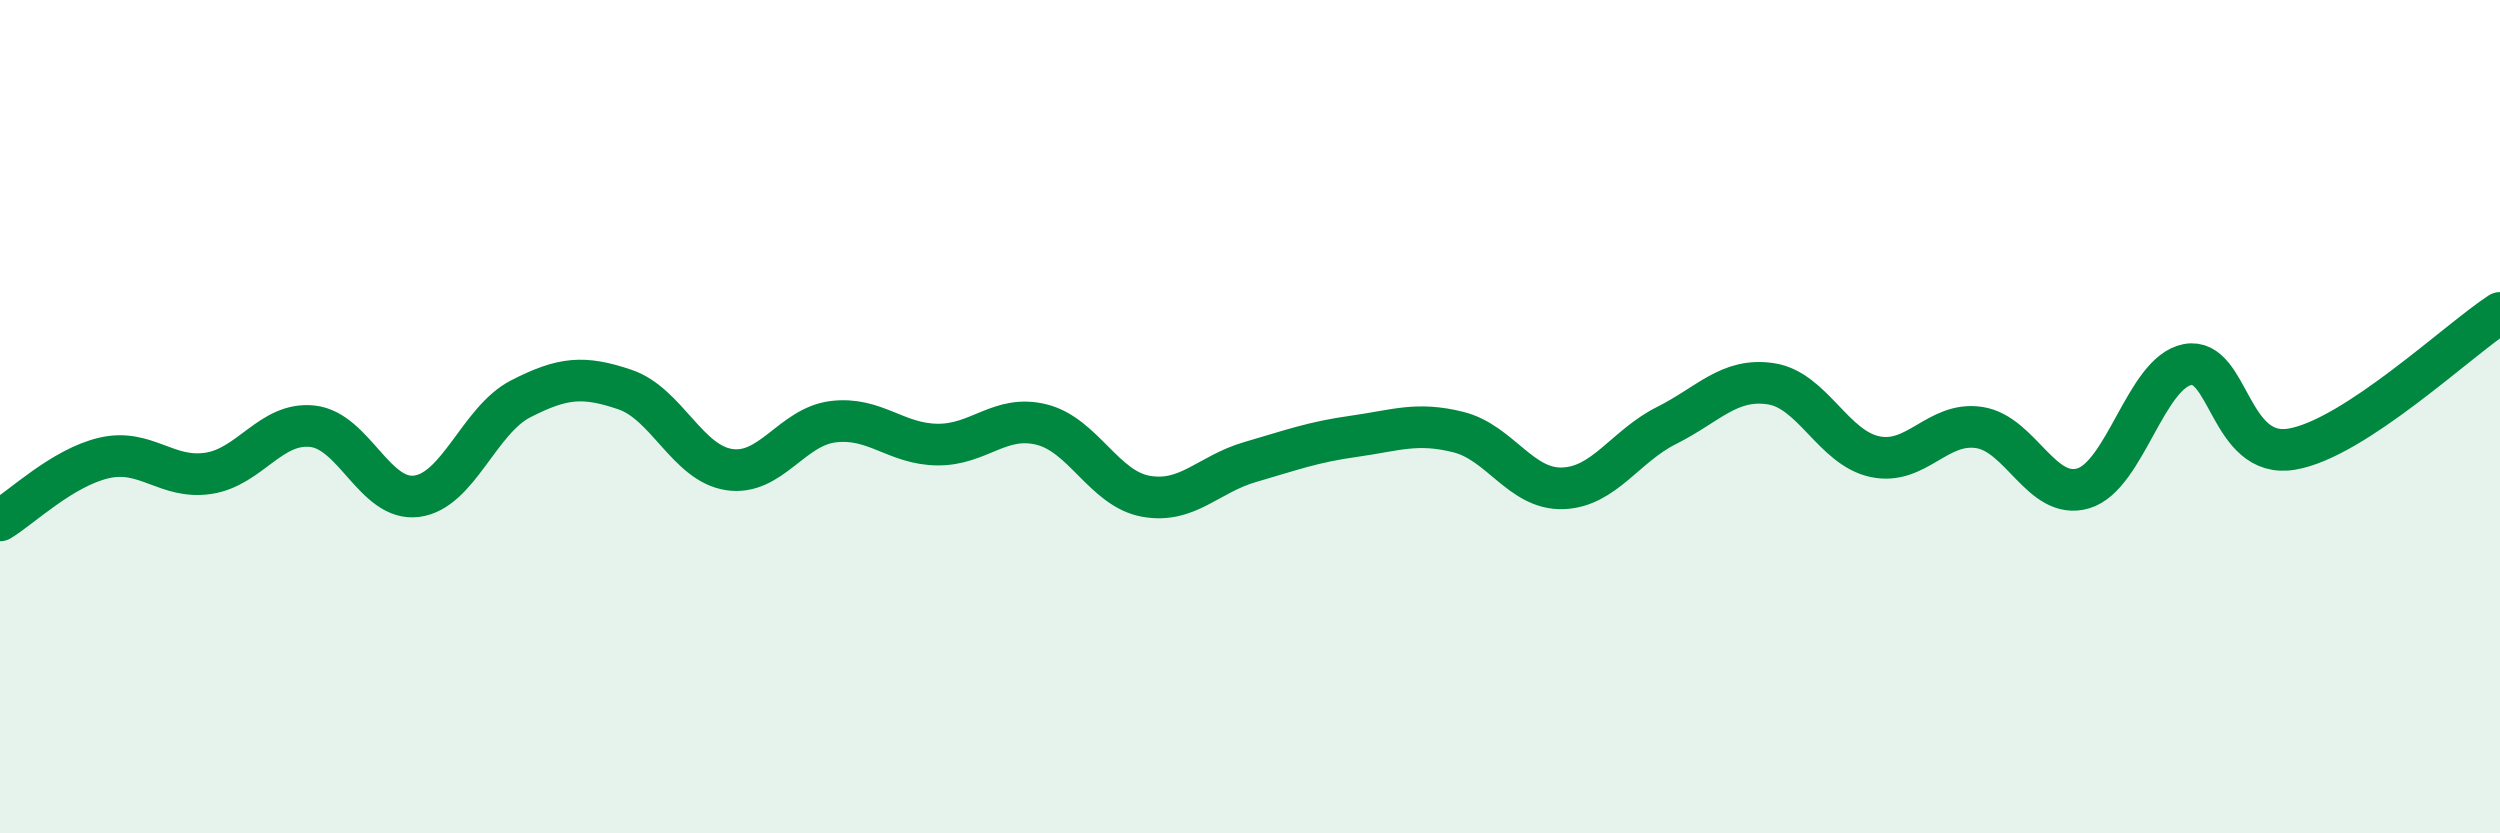
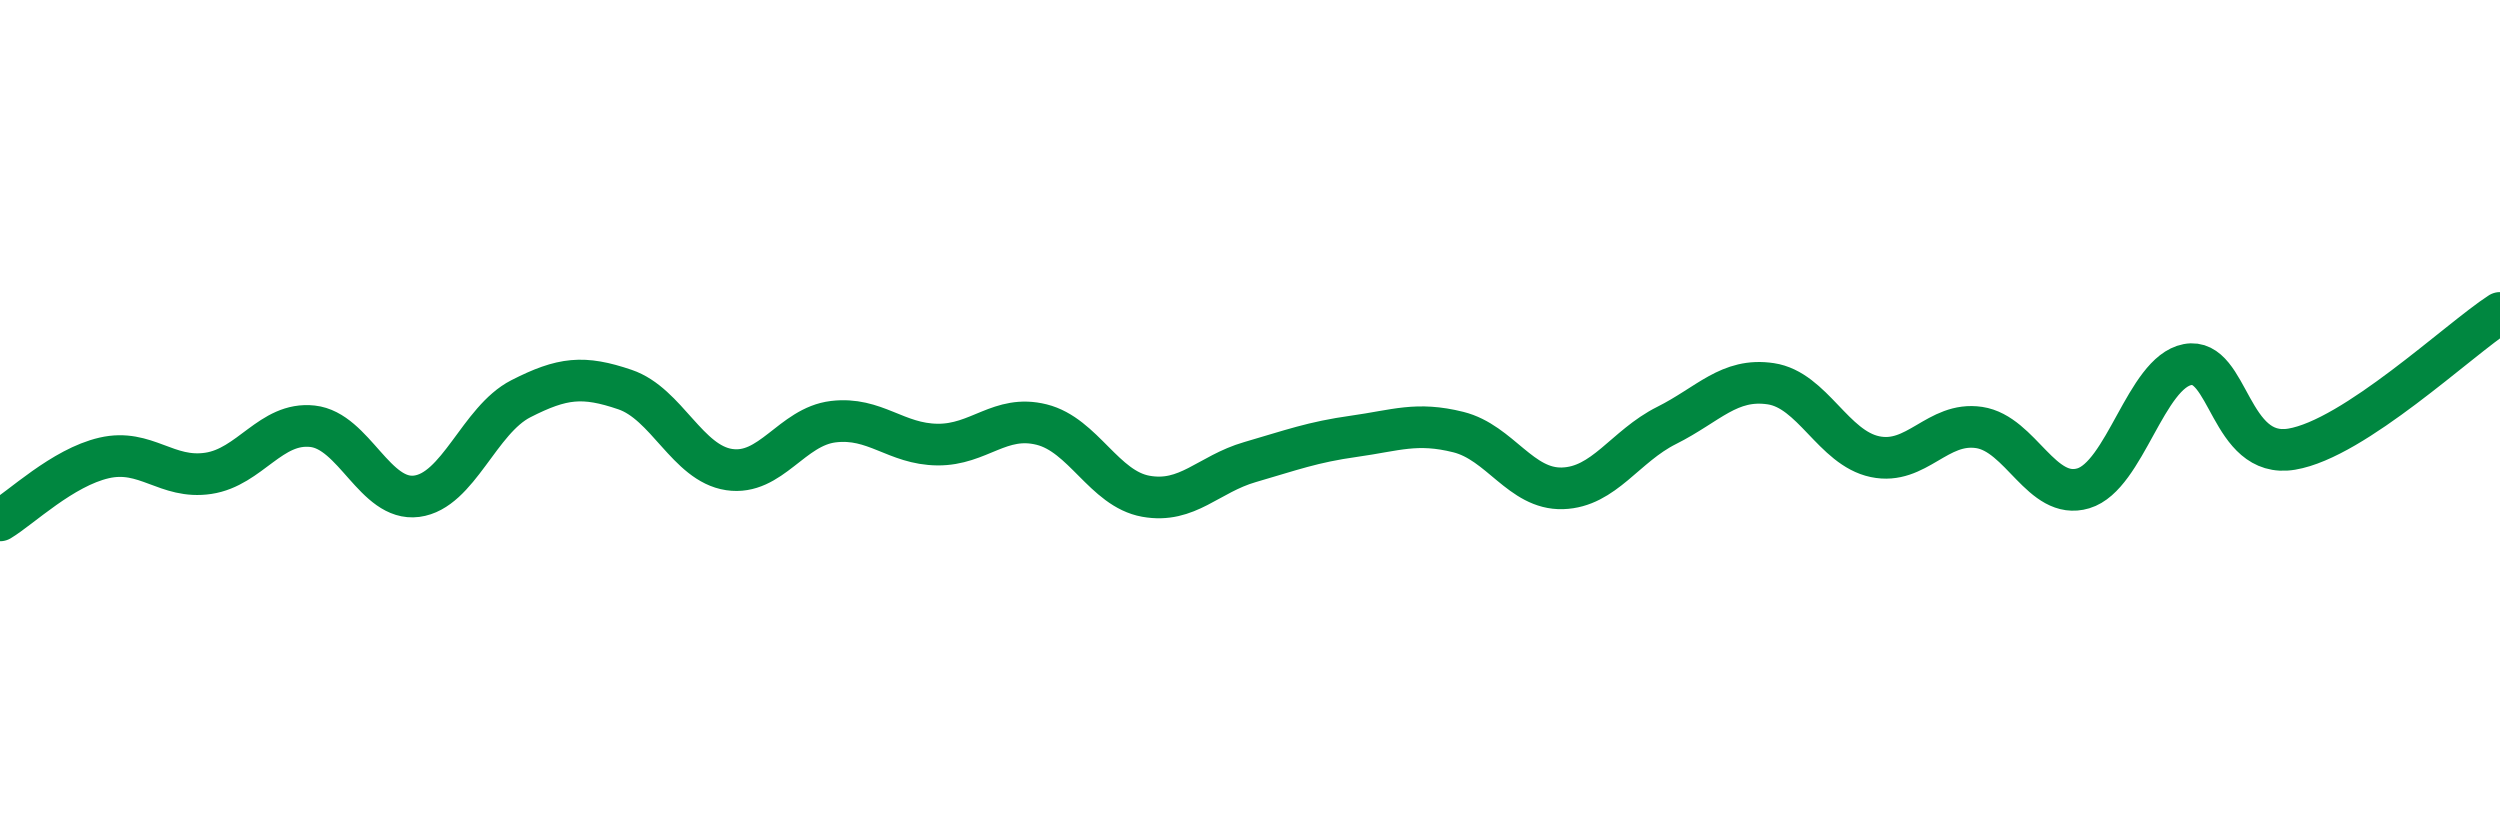
<svg xmlns="http://www.w3.org/2000/svg" width="60" height="20" viewBox="0 0 60 20">
-   <path d="M 0,12.49 C 0.5,12.19 1.5,11.22 2.5,10.99 C 3.5,10.76 4,11.51 5,11.36 C 6,11.21 6.5,10.12 7.5,10.23 C 8.5,10.34 9,12.04 10,11.91 C 11,11.78 11.5,10.08 12.5,9.57 C 13.5,9.06 14,9.01 15,9.35 C 16,9.69 16.5,11.12 17.5,11.27 C 18.5,11.42 19,10.24 20,10.12 C 21,10 21.5,10.66 22.5,10.67 C 23.5,10.68 24,9.94 25,10.19 C 26,10.44 26.5,11.73 27.5,11.91 C 28.5,12.09 29,11.38 30,11.09 C 31,10.8 31.5,10.61 32.5,10.47 C 33.5,10.33 34,10.12 35,10.37 C 36,10.62 36.5,11.75 37.5,11.72 C 38.5,11.69 39,10.71 40,10.21 C 41,9.71 41.5,9.06 42.5,9.21 C 43.5,9.36 44,10.75 45,10.96 C 46,11.17 46.5,10.11 47.5,10.26 C 48.5,10.41 49,12.02 50,11.72 C 51,11.42 51.5,8.94 52.5,8.75 C 53.5,8.56 53.5,11.03 55,10.78 C 56.5,10.53 59,8.16 60,7.51L60 20L0 20Z" fill="#008740" opacity="0.1" stroke-linecap="round" stroke-linejoin="round" />
  <path d="M 0,12.49 C 0.5,12.19 1.5,11.22 2.5,10.99 C 3.5,10.76 4,11.51 5,11.36 C 6,11.21 6.5,10.12 7.5,10.23 C 8.5,10.34 9,12.04 10,11.91 C 11,11.78 11.5,10.08 12.5,9.57 C 13.5,9.06 14,9.01 15,9.35 C 16,9.69 16.5,11.12 17.5,11.27 C 18.5,11.42 19,10.24 20,10.12 C 21,10 21.5,10.66 22.5,10.67 C 23.5,10.68 24,9.94 25,10.19 C 26,10.44 26.5,11.73 27.5,11.91 C 28.5,12.09 29,11.38 30,11.09 C 31,10.8 31.5,10.61 32.5,10.47 C 33.5,10.33 34,10.12 35,10.37 C 36,10.62 36.5,11.75 37.5,11.72 C 38.5,11.69 39,10.71 40,10.21 C 41,9.71 41.5,9.06 42.5,9.21 C 43.5,9.36 44,10.75 45,10.96 C 46,11.17 46.5,10.11 47.5,10.26 C 48.5,10.41 49,12.02 50,11.72 C 51,11.42 51.5,8.94 52.5,8.75 C 53.5,8.56 53.5,11.03 55,10.78 C 56.5,10.53 59,8.16 60,7.51" stroke="#008740" stroke-width="1" fill="none" stroke-linecap="round" stroke-linejoin="round" />
</svg>